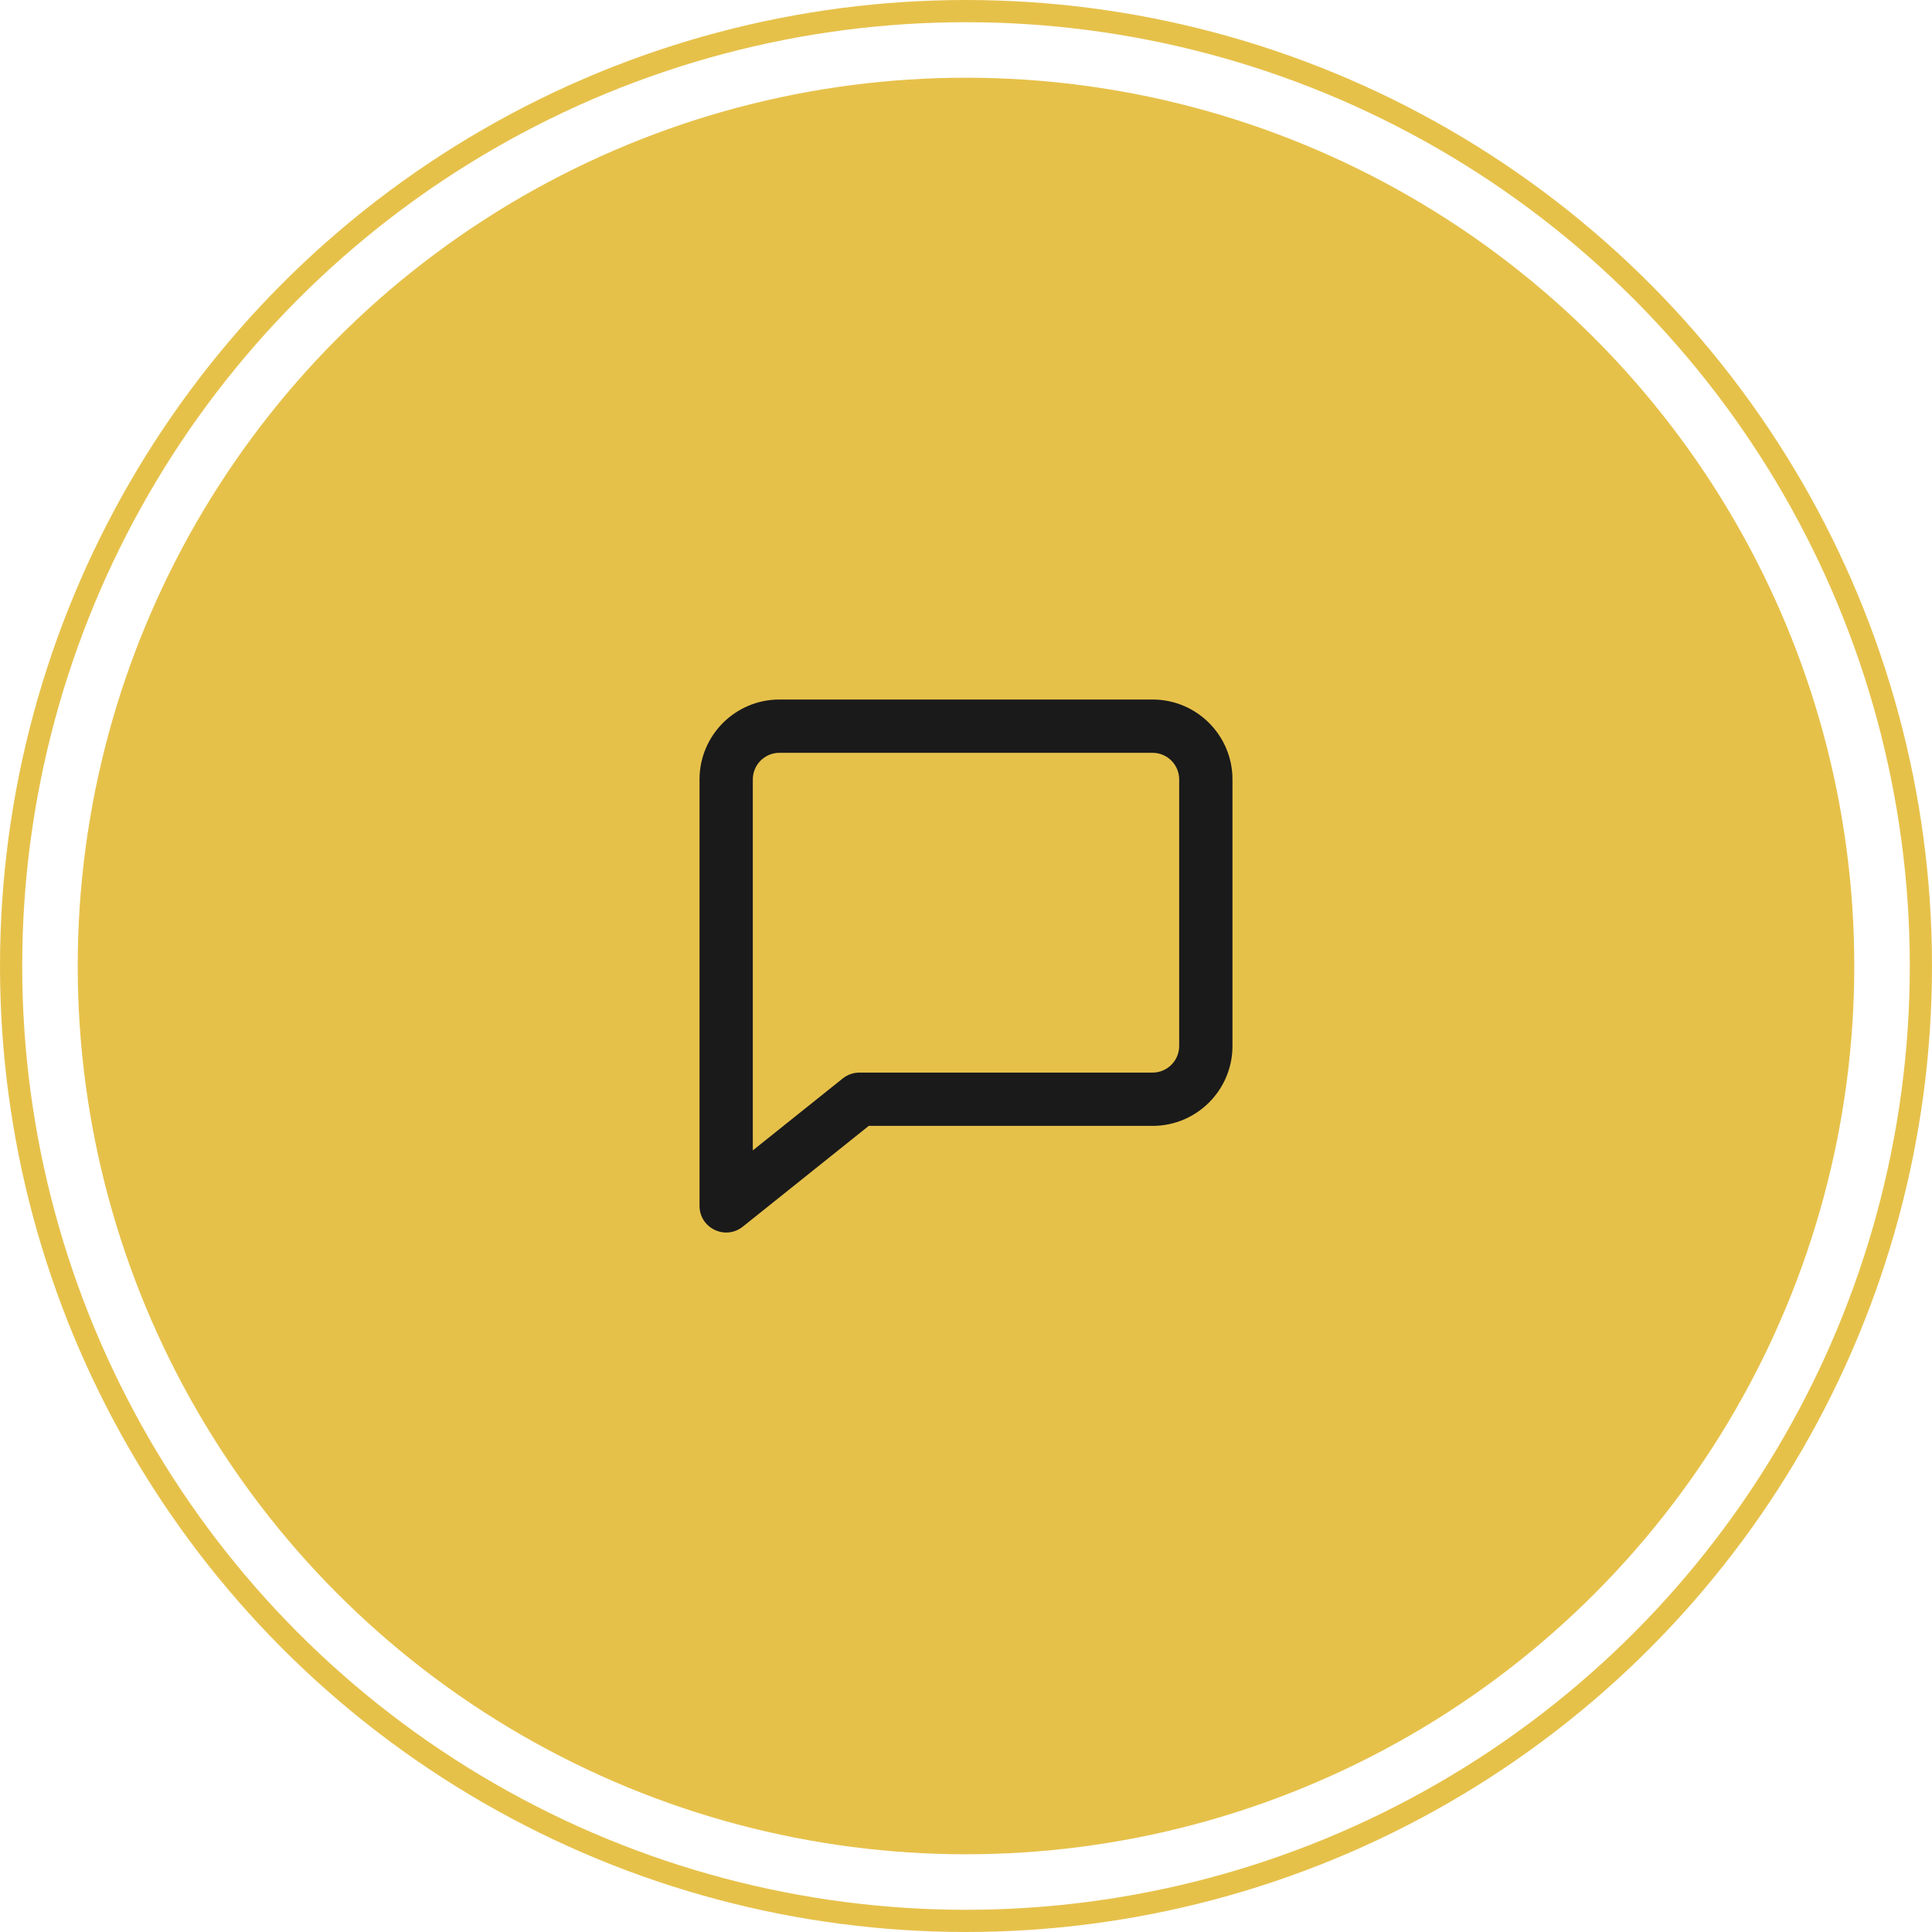
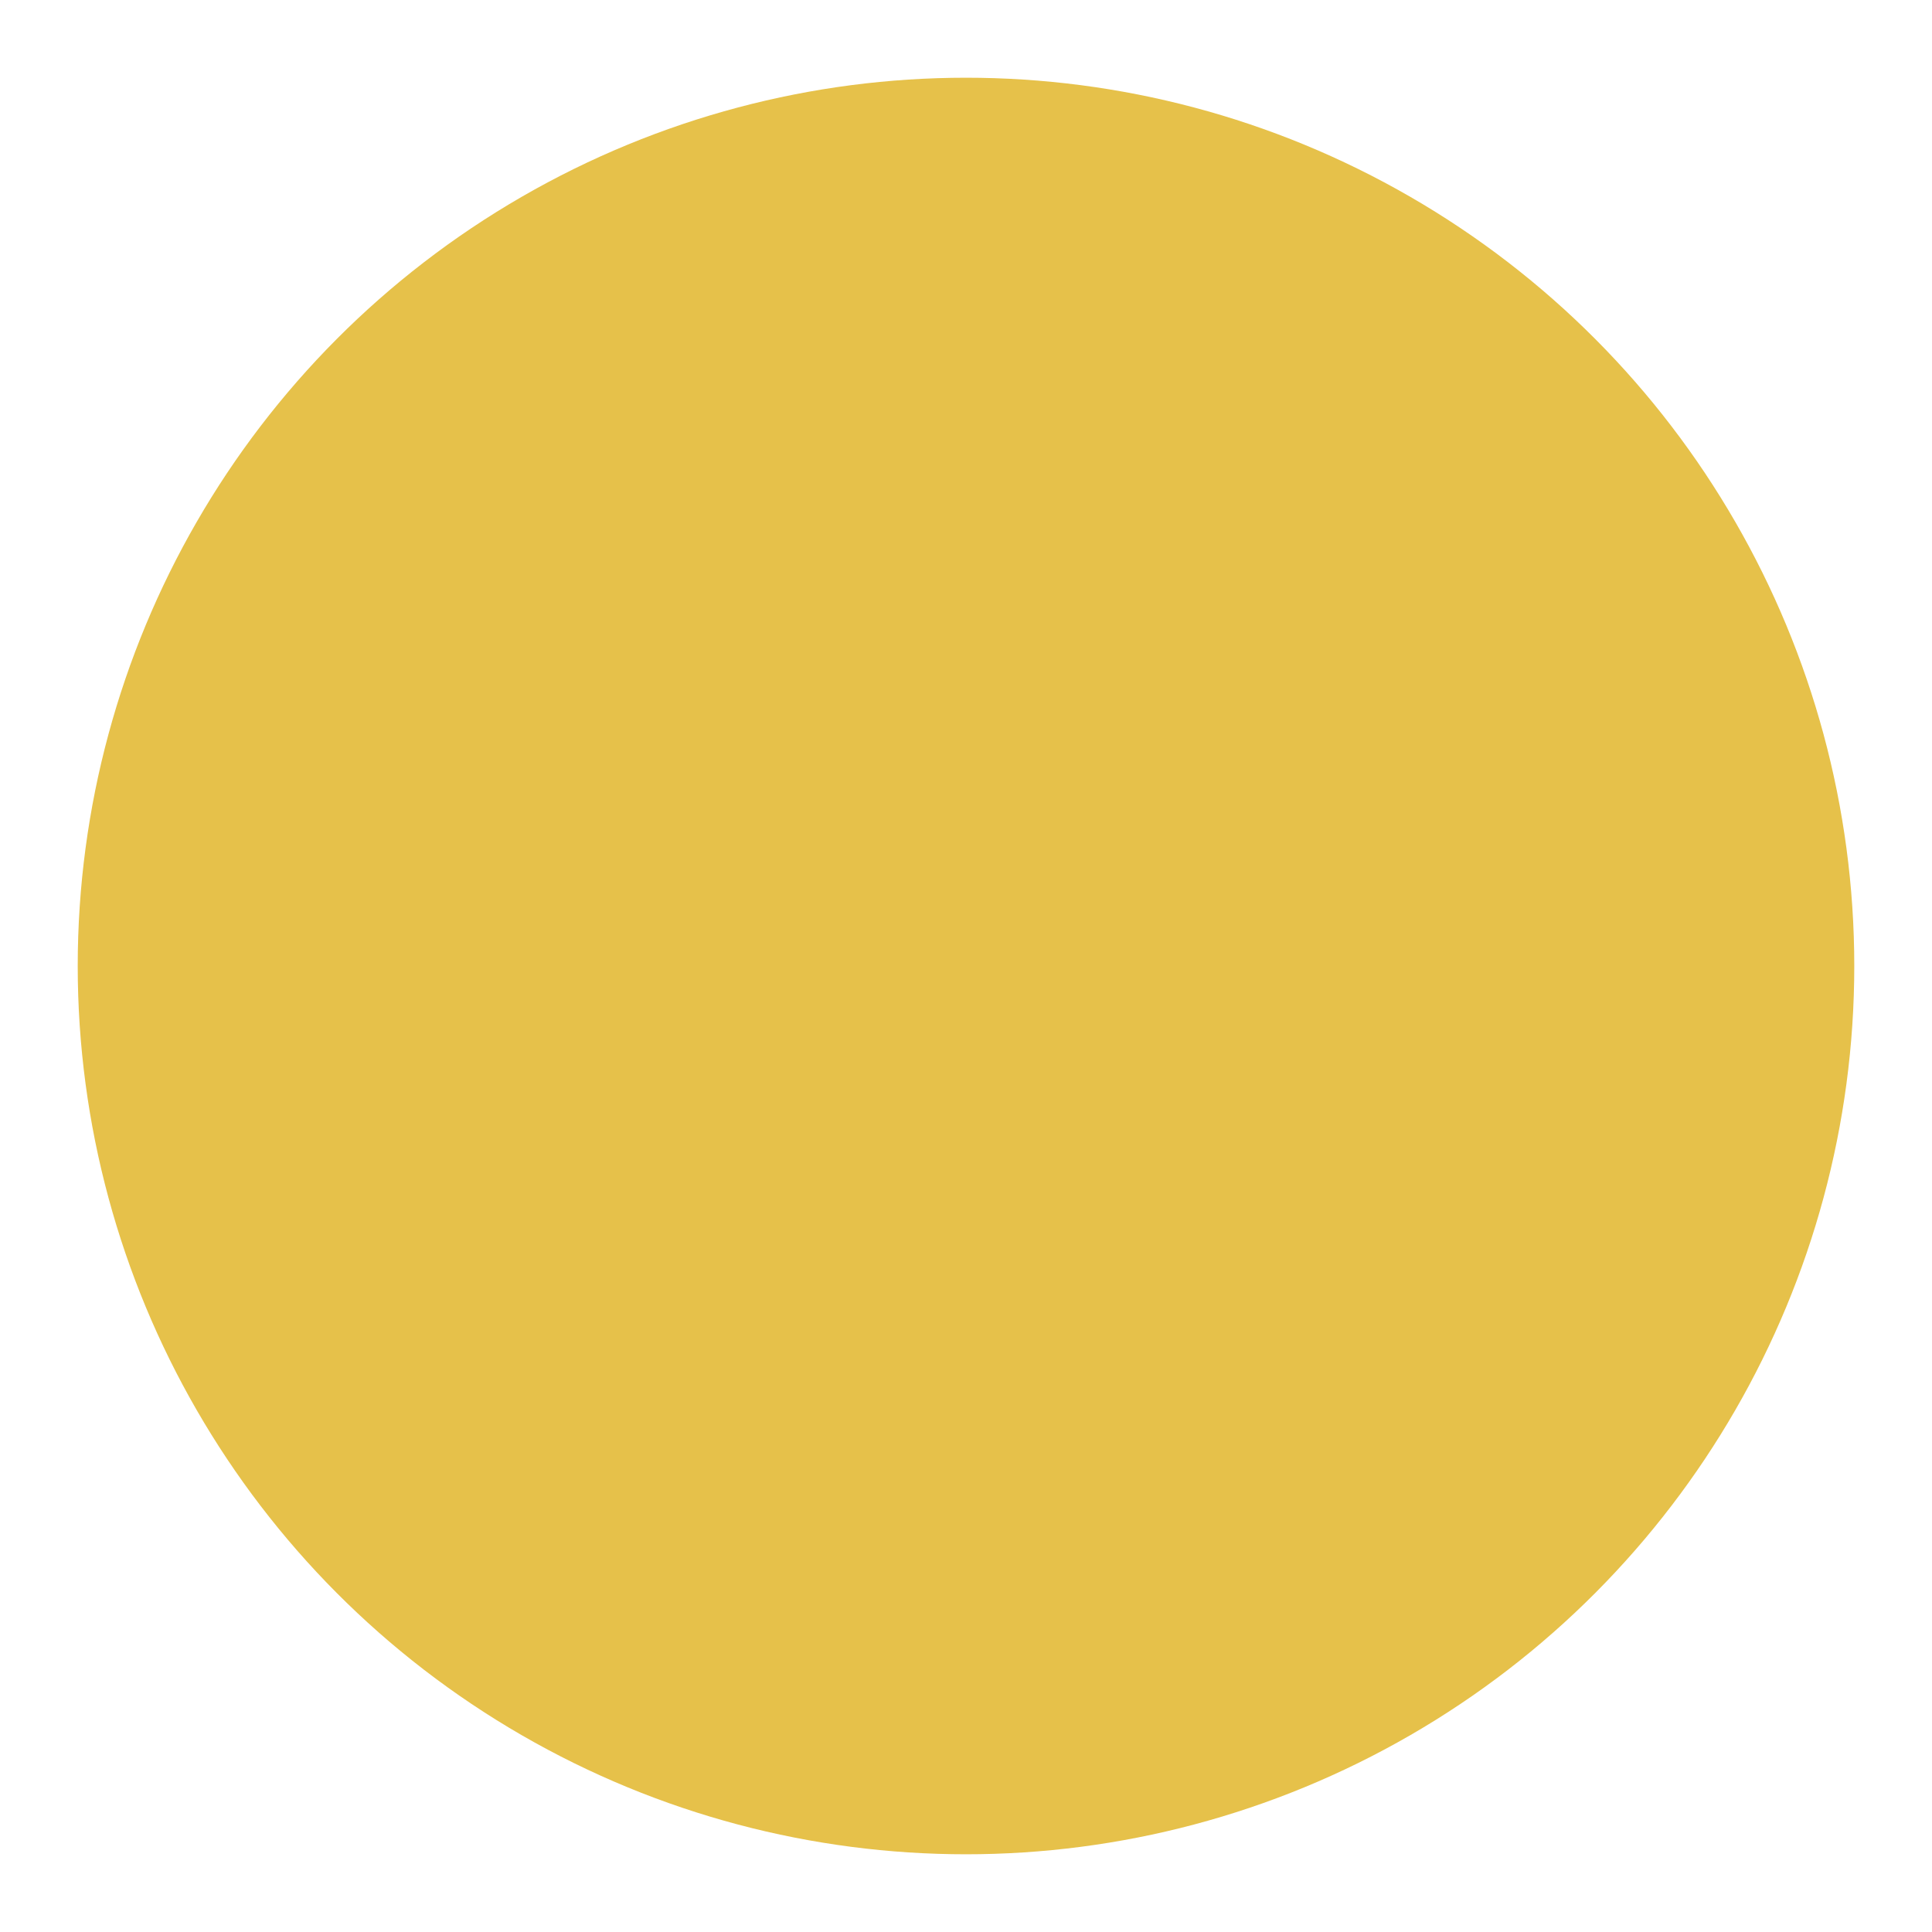
<svg xmlns="http://www.w3.org/2000/svg" width="174" height="174" viewBox="0 0 174 174" fill="none">
  <circle cx="87" cy="87" r="80" fill="#E6C14A" />
-   <circle cx="87" cy="87" r="86" stroke="#E6C14A" stroke-width="2" />
-   <path fill-rule="evenodd" clip-rule="evenodd" d="M78.242 101.4L66.899 110.474C65.328 111.731 63 110.612 63 108.6V70.2C63 66.224 66.224 63 70.2 63H103.8C107.776 63 111 66.224 111 70.2V94.2C111 98.177 107.776 101.4 103.8 101.4H78.242ZM67.8 103.606L75.901 97.126C76.326 96.785 76.855 96.6 77.4 96.6H103.8C105.125 96.6 106.2 95.525 106.2 94.2V70.2C106.2 68.874 105.125 67.8 103.8 67.8H70.2C68.874 67.8 67.8 68.874 67.8 70.2V103.606Z" fill="#1A1A1B" />
</svg>